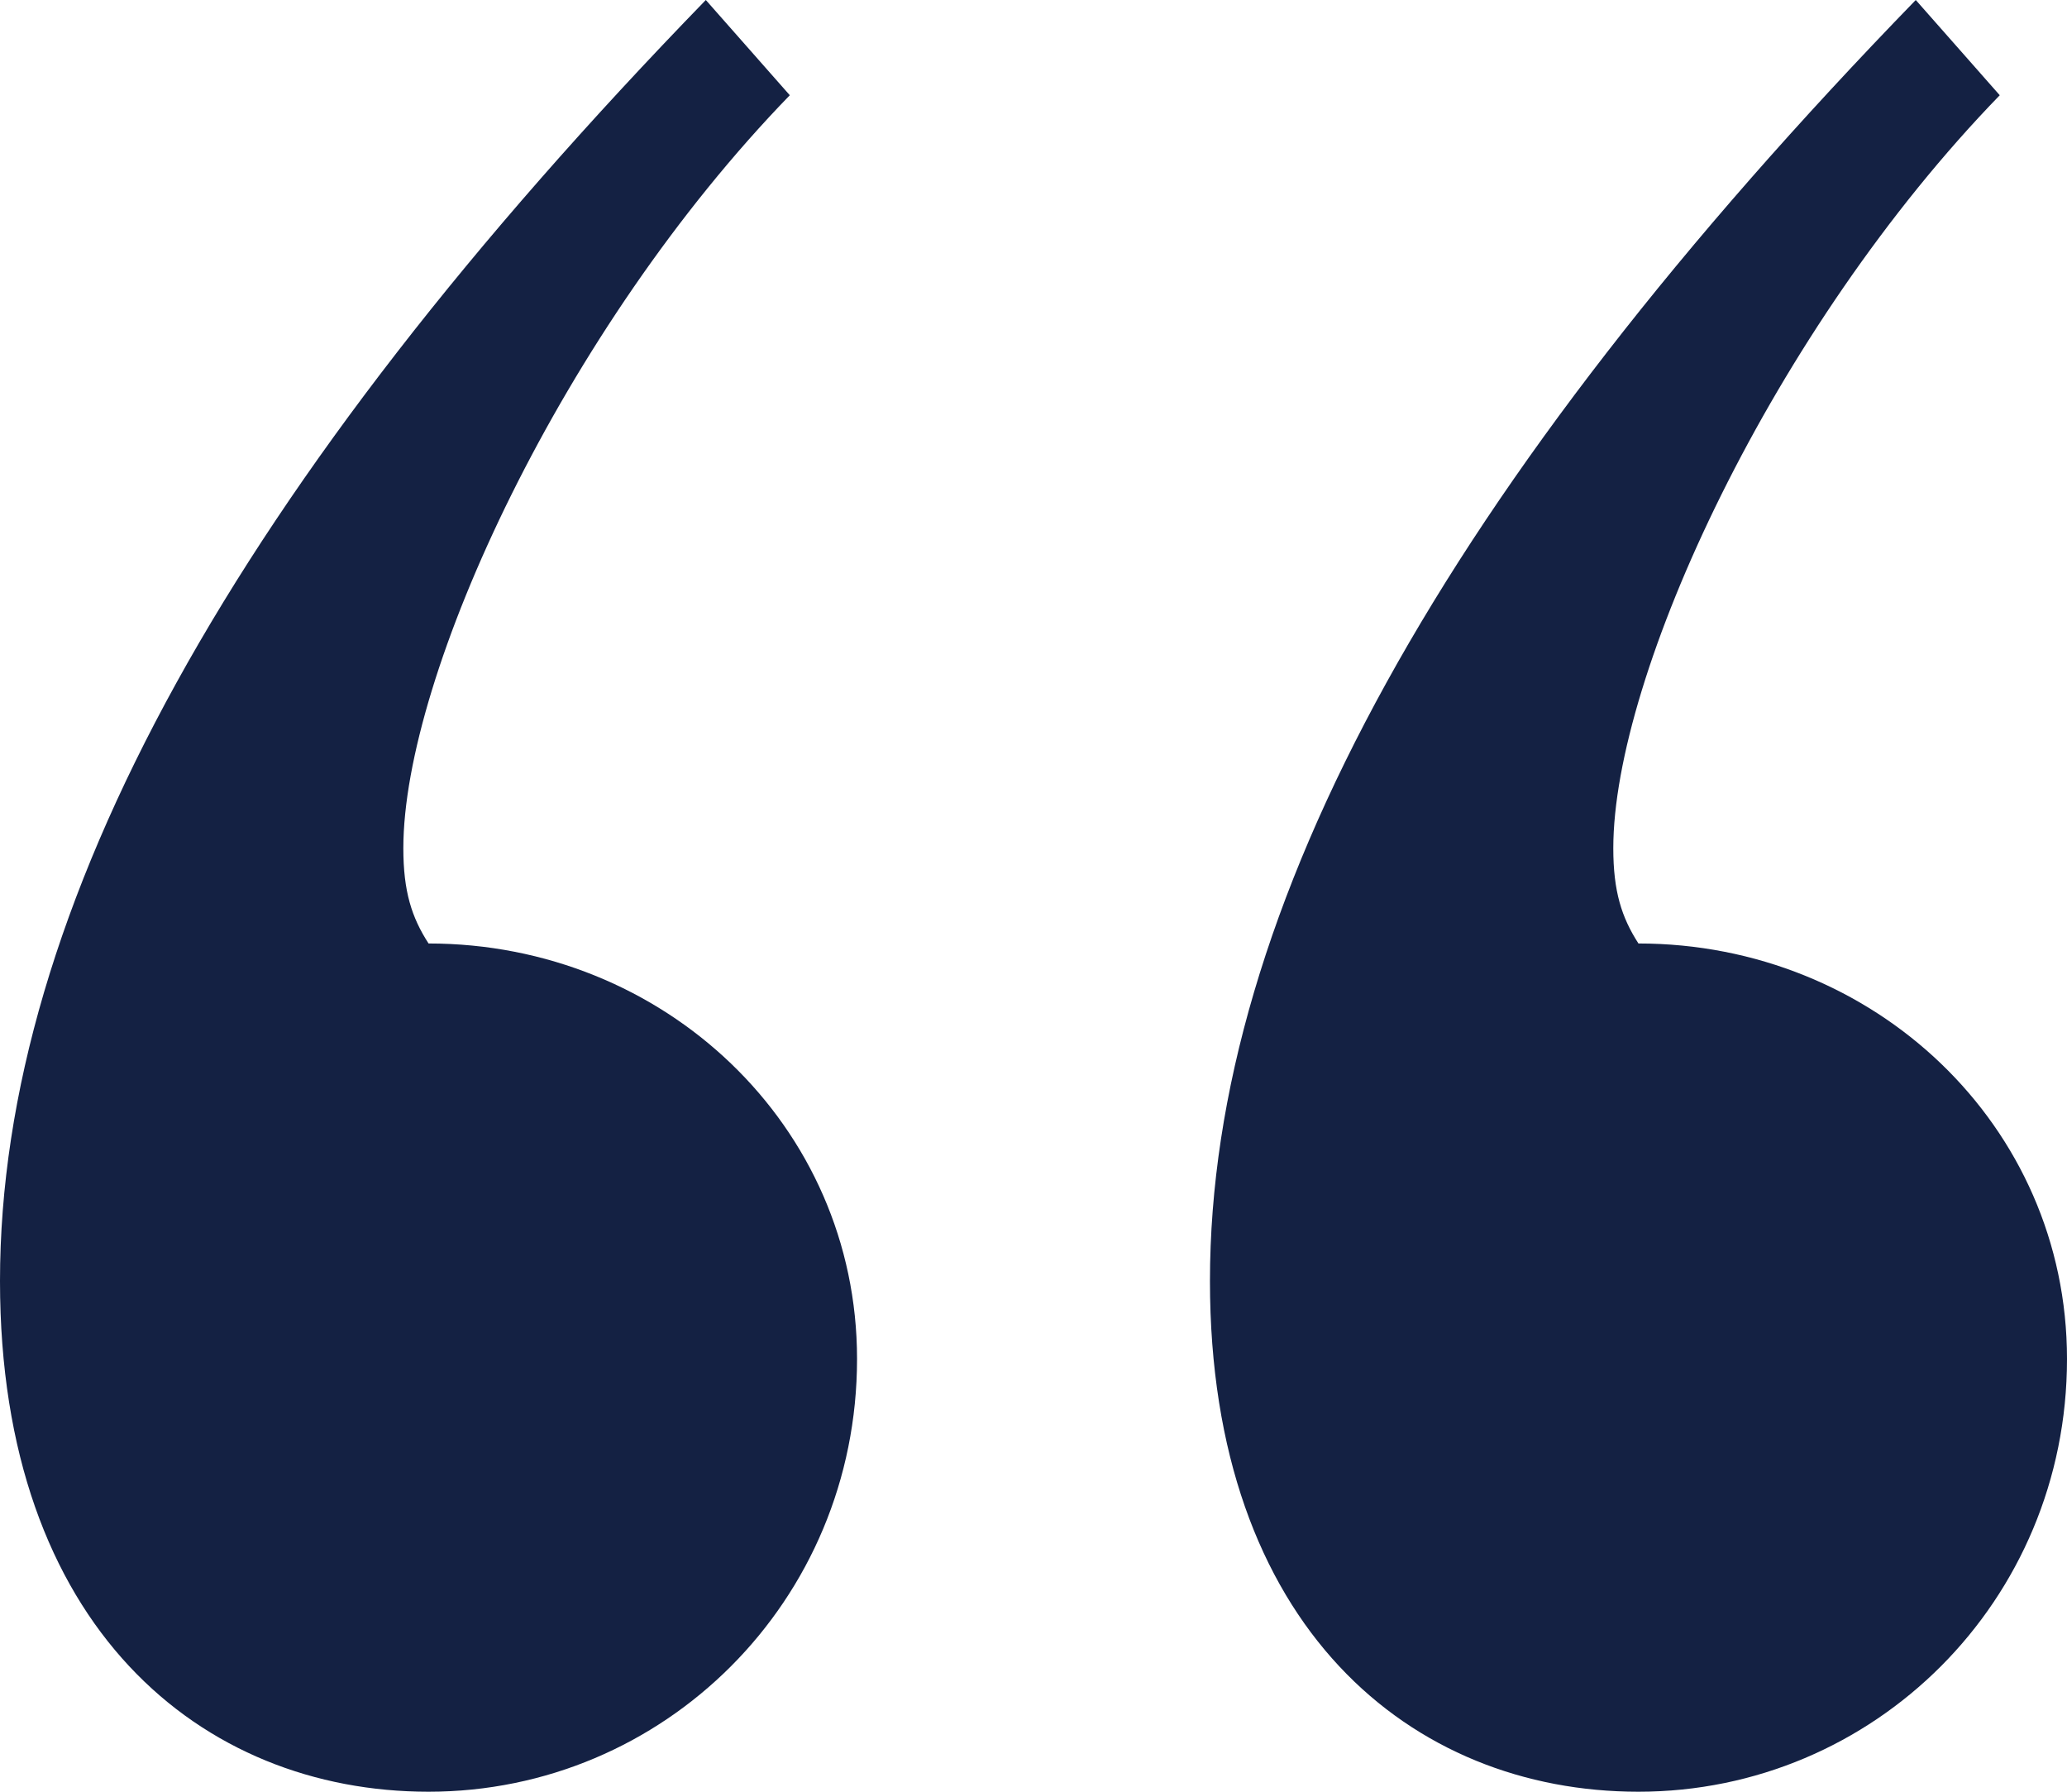
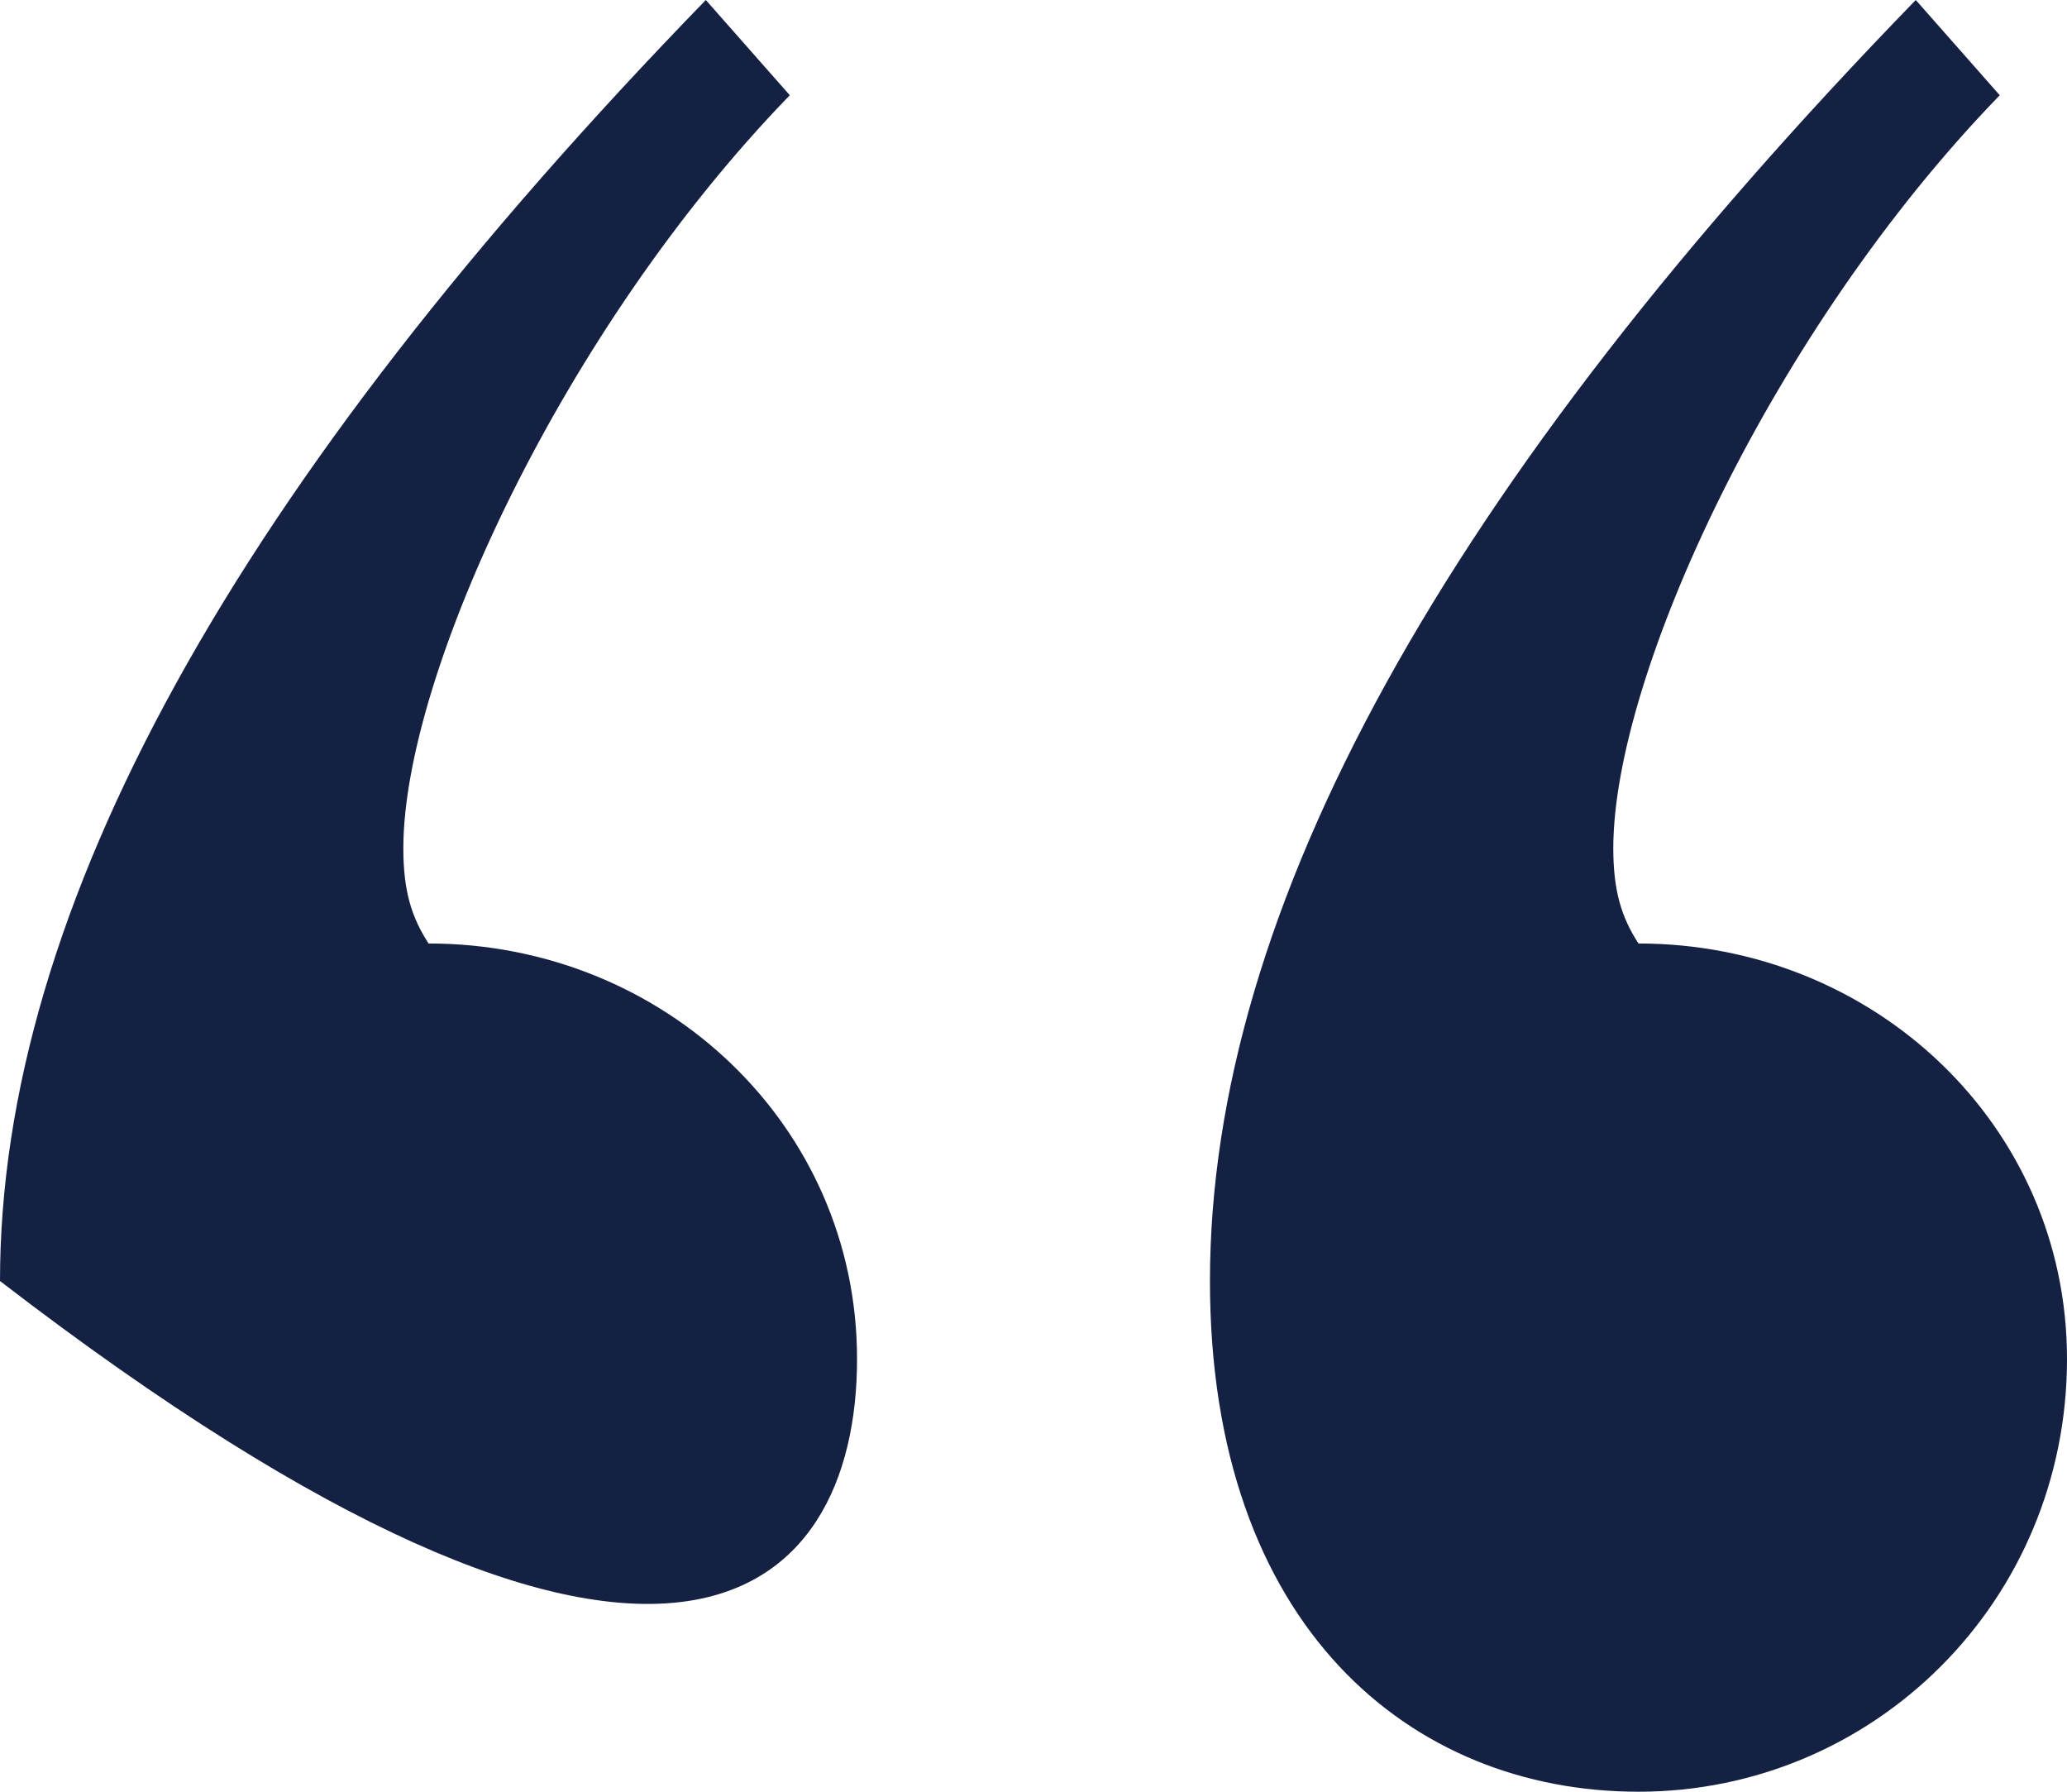
<svg xmlns="http://www.w3.org/2000/svg" width="30" height="26" viewBox="0 0 30 26" fill="none">
-   <path d="M27.805 0C20.976 7.034 17.561 13.188 17.561 18.589C17.561 23.613 20.488 26 23.78 26C27.195 26 30 23.237 30 19.72C30 16.328 27.195 13.691 23.78 13.691C23.537 13.314 23.415 12.937 23.415 12.309C23.415 9.797 25.732 4.773 29.024 1.382L27.805 0ZM10.244 0C3.415 7.034 0 13.188 0 18.589C0 23.613 2.927 26 6.22 26C9.634 26 12.439 23.237 12.439 19.72C12.439 16.328 9.634 13.691 6.22 13.691C5.976 13.314 5.854 12.937 5.854 12.309C5.854 9.797 8.171 4.773 11.463 1.382L10.244 0Z" fill="#142143" />
+   <path d="M27.805 0C20.976 7.034 17.561 13.188 17.561 18.589C17.561 23.613 20.488 26 23.78 26C27.195 26 30 23.237 30 19.72C30 16.328 27.195 13.691 23.78 13.691C23.537 13.314 23.415 12.937 23.415 12.309C23.415 9.797 25.732 4.773 29.024 1.382L27.805 0ZM10.244 0C3.415 7.034 0 13.188 0 18.589C9.634 26 12.439 23.237 12.439 19.72C12.439 16.328 9.634 13.691 6.22 13.691C5.976 13.314 5.854 12.937 5.854 12.309C5.854 9.797 8.171 4.773 11.463 1.382L10.244 0Z" fill="#142143" />
</svg>